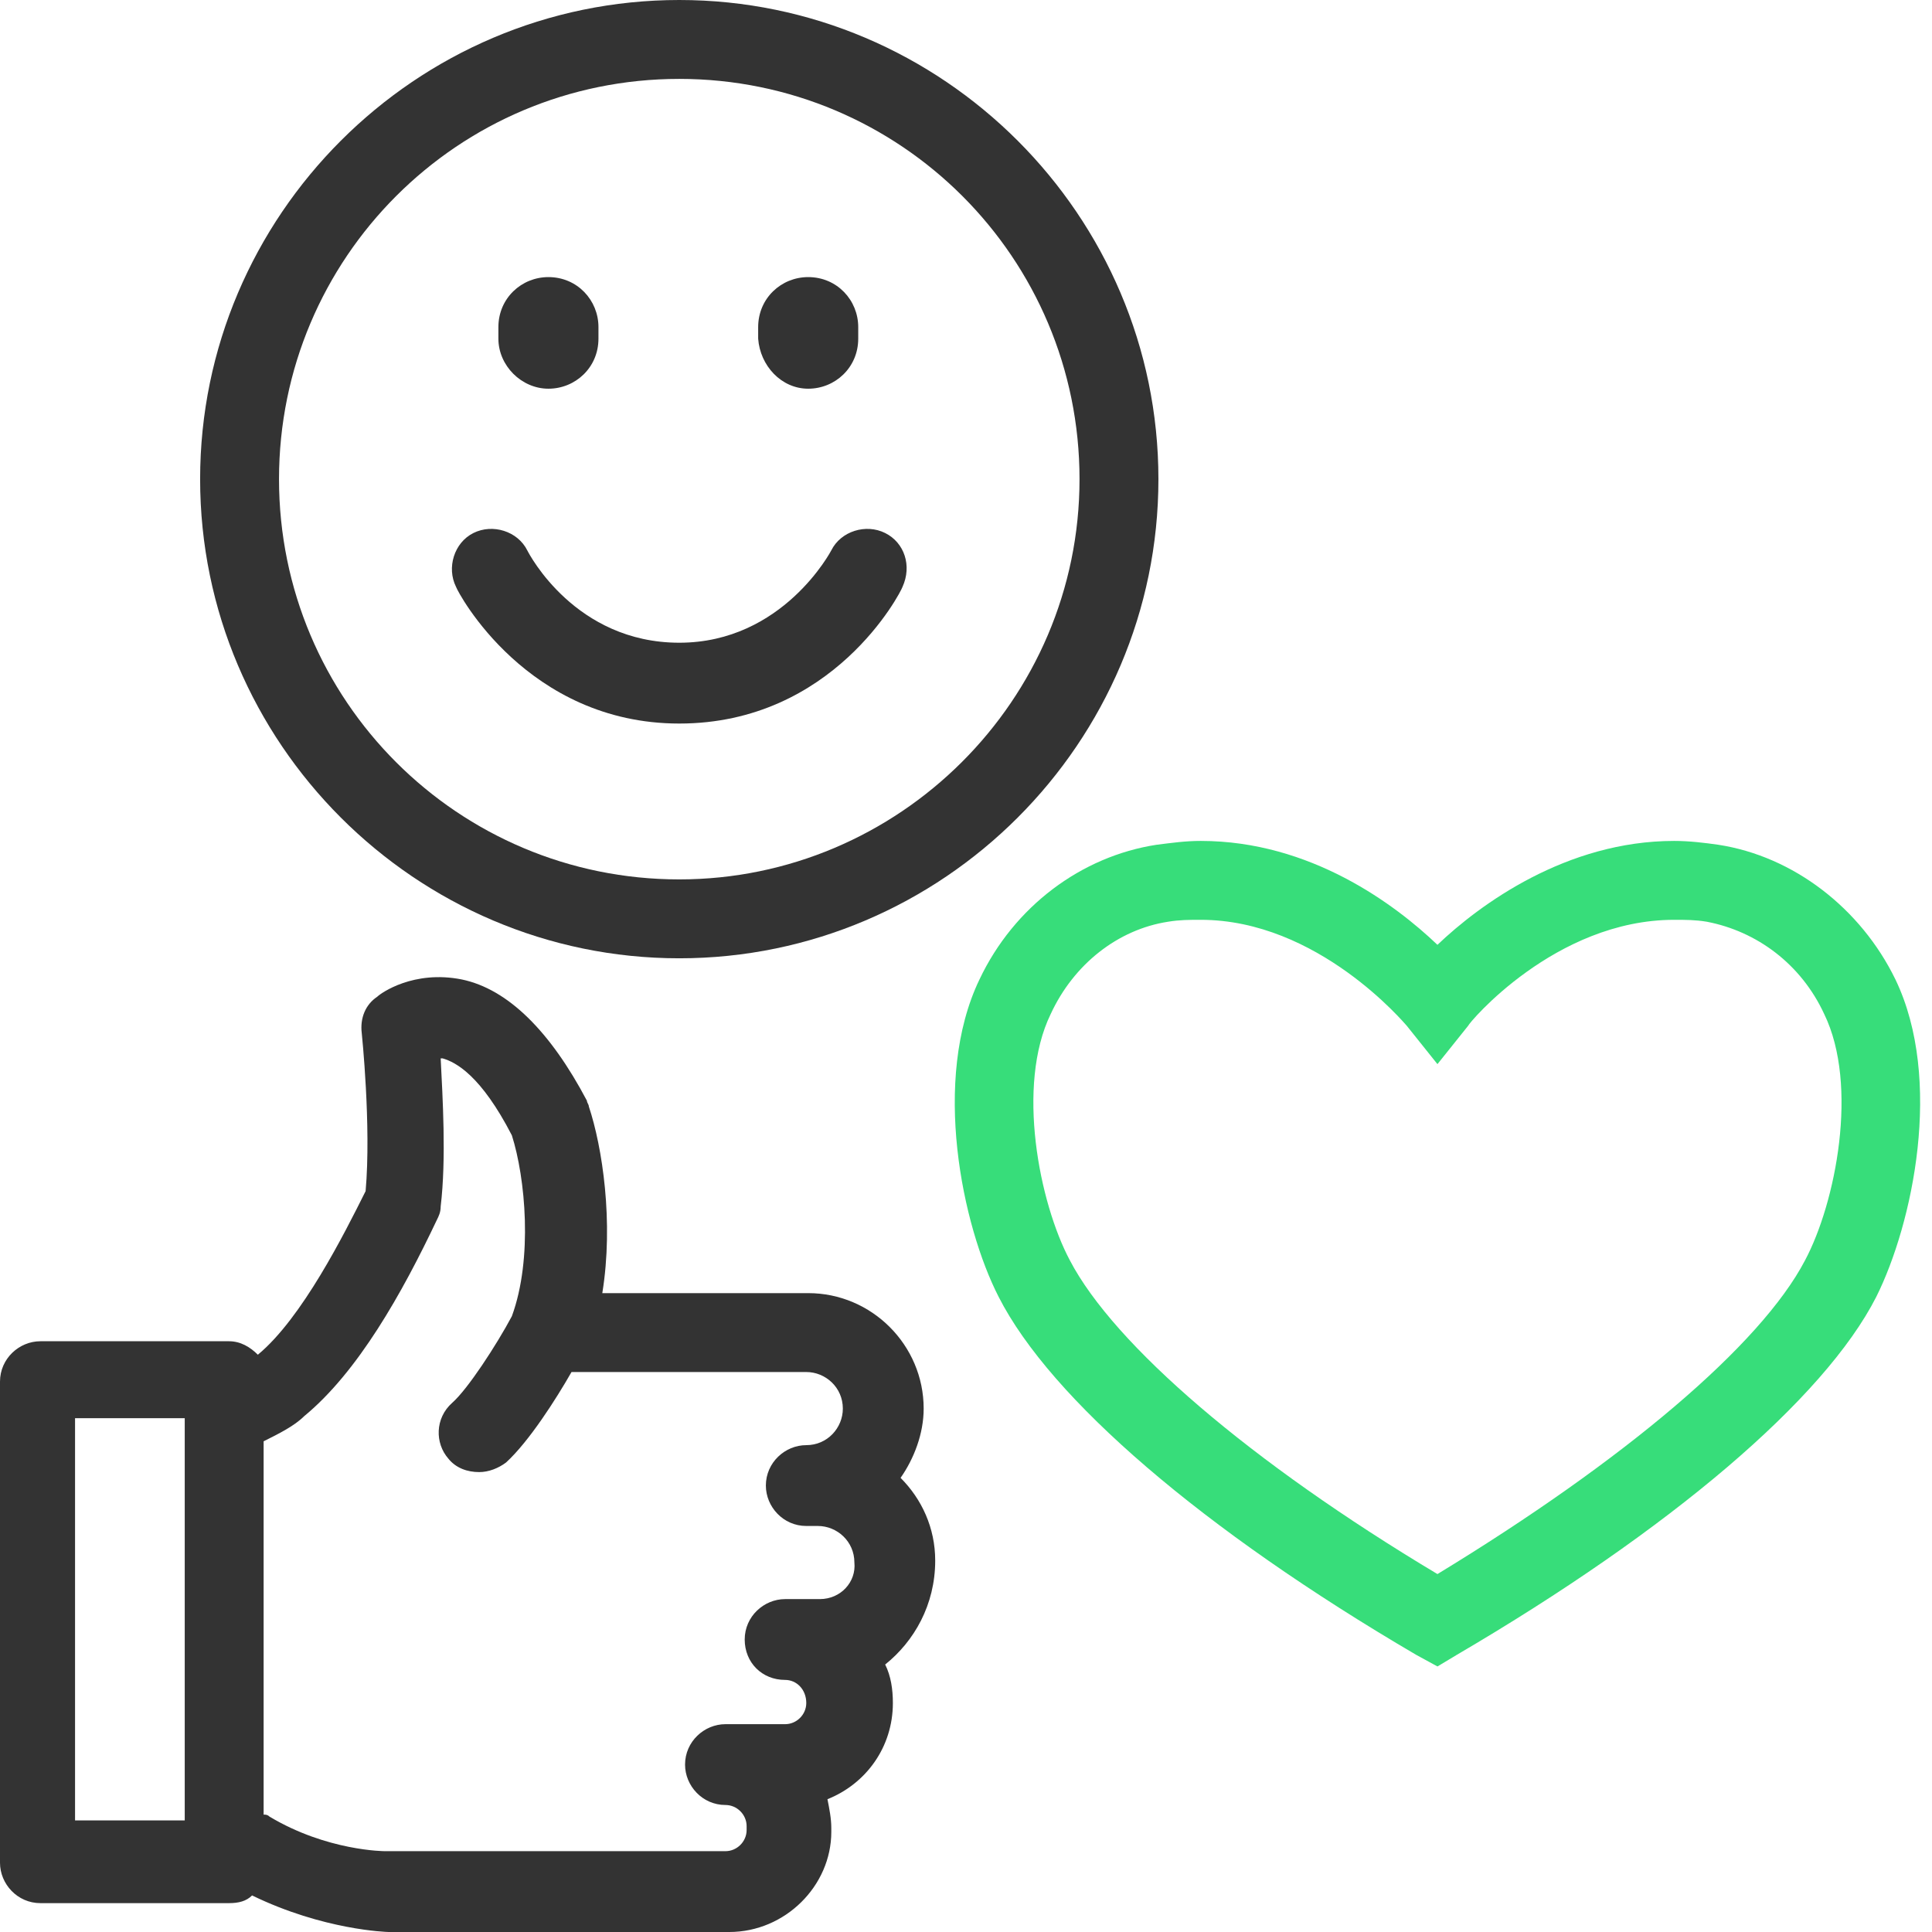
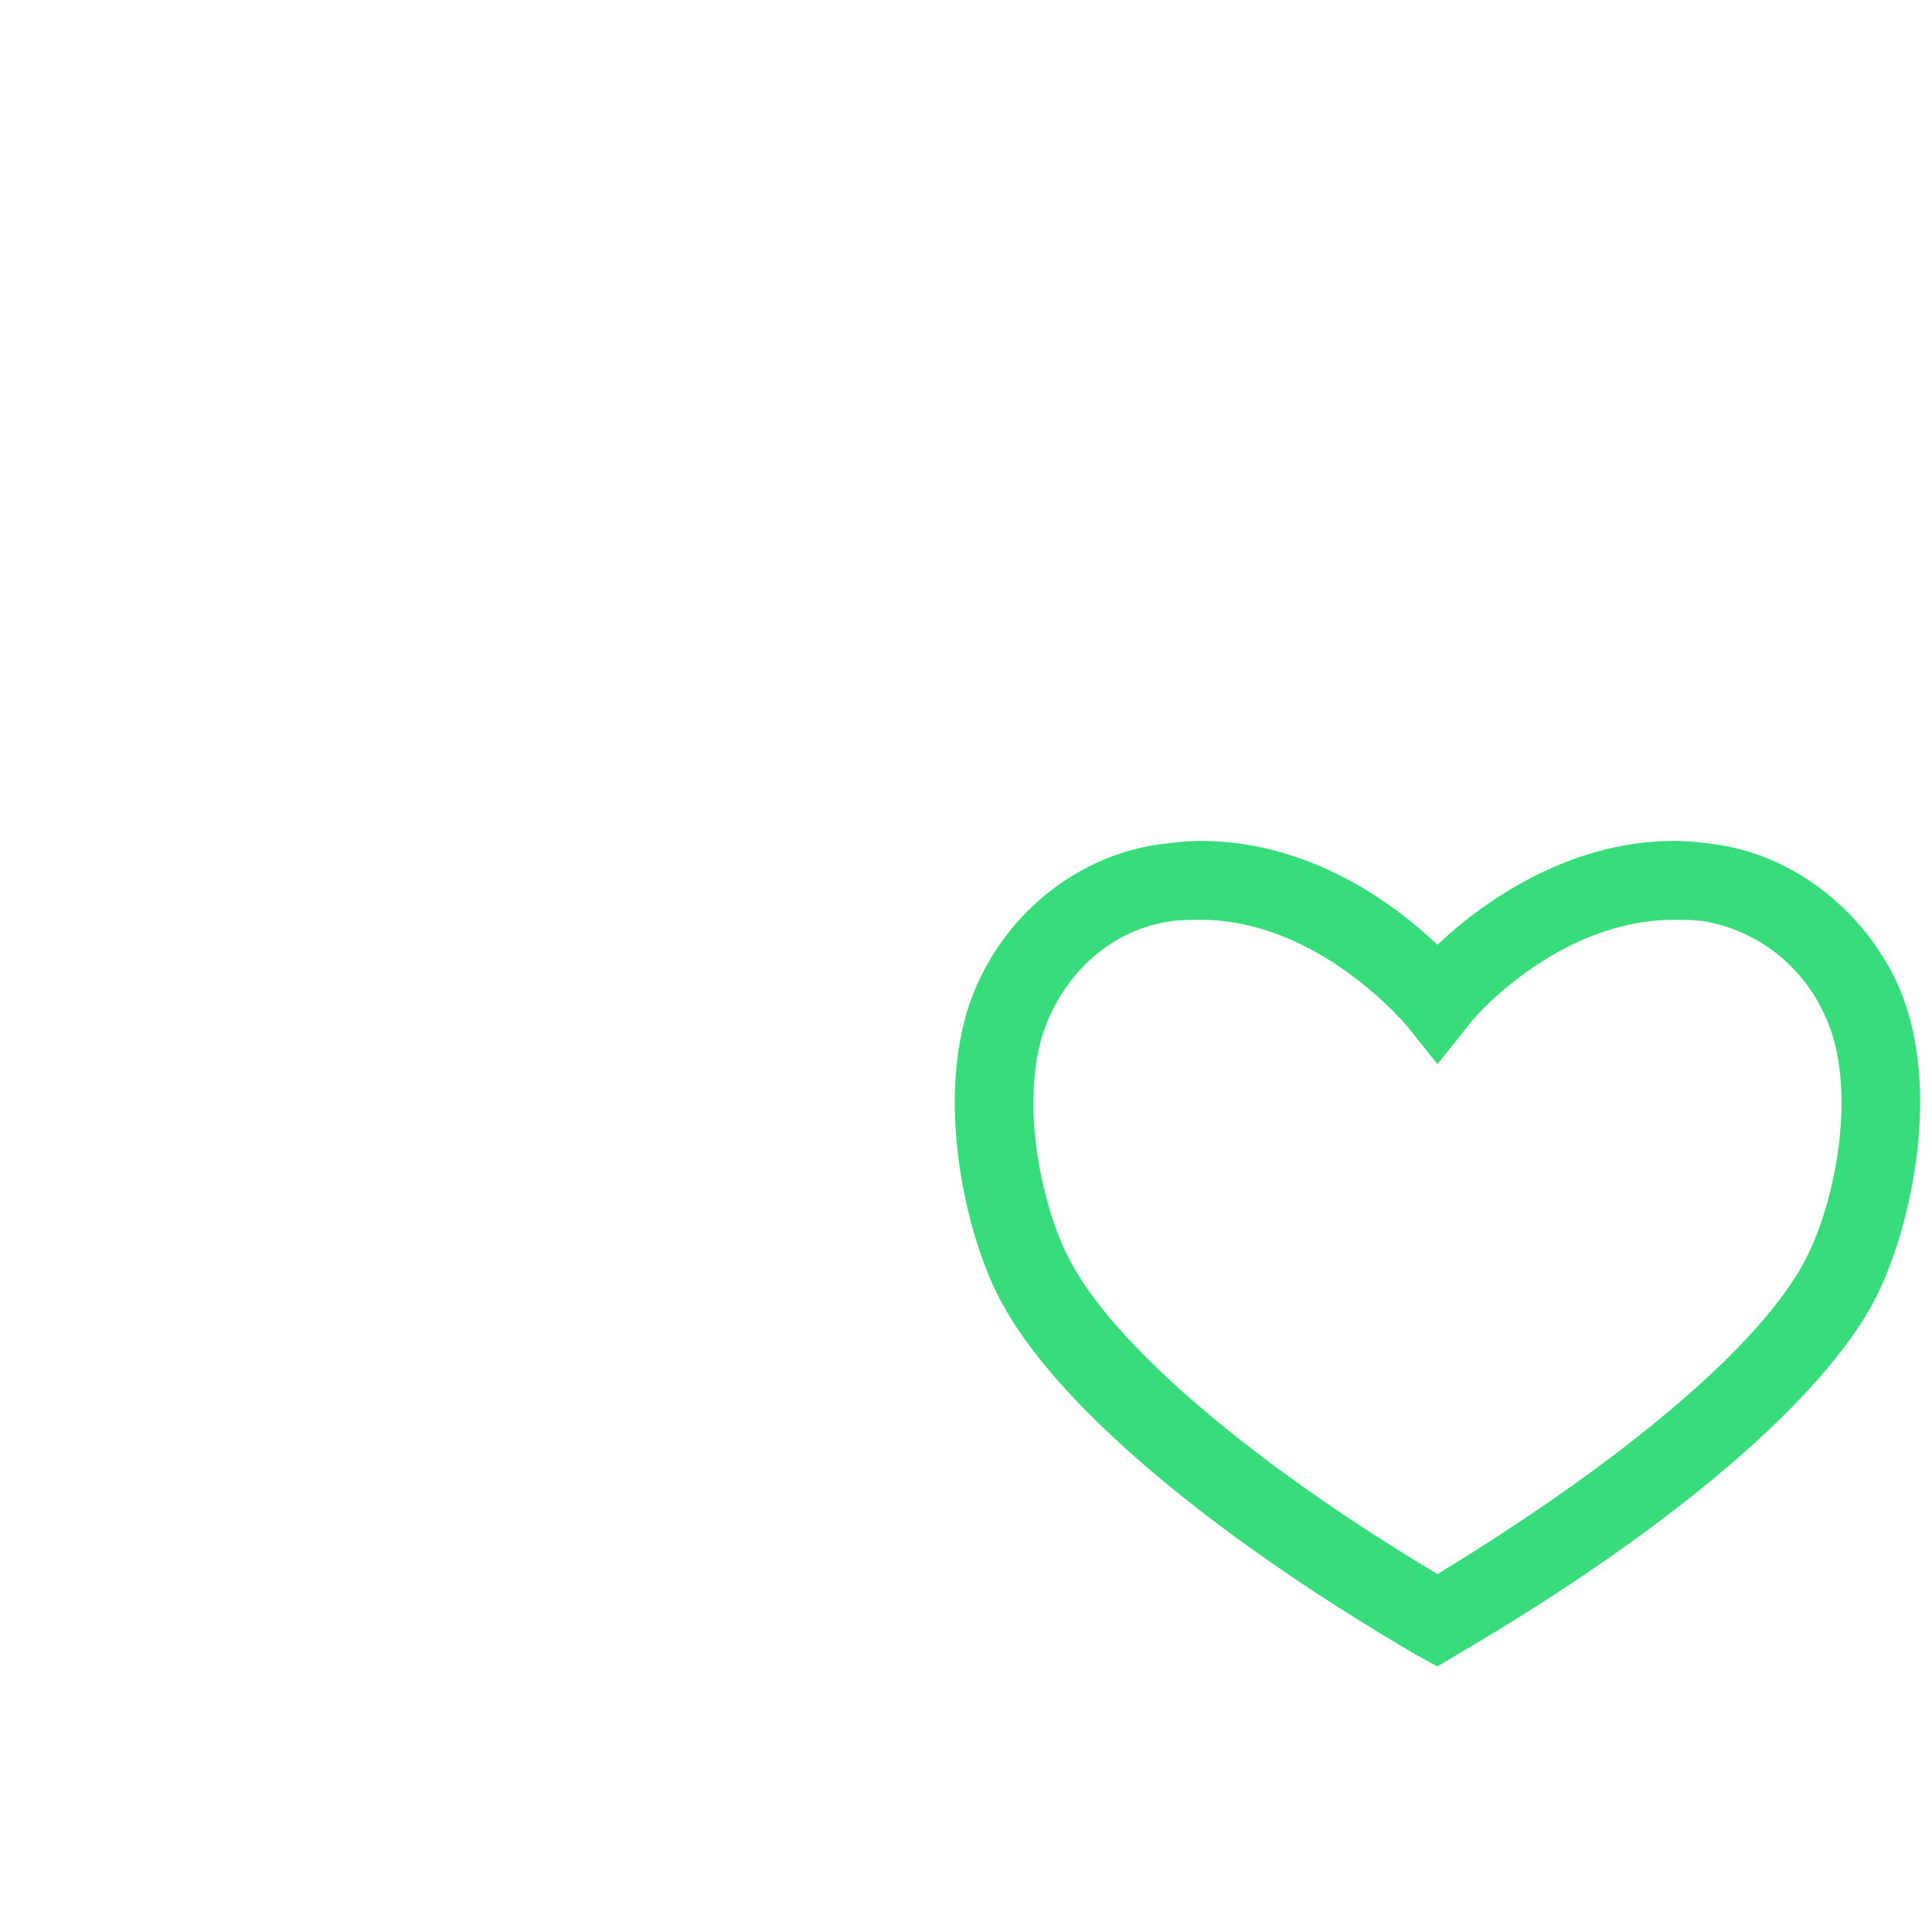
<svg xmlns="http://www.w3.org/2000/svg" width="146" height="146" viewBox="0 0 146 146" fill="none">
-   <path d="M41.444 29.374C43.48 29.374 45.225 27.774 45.225 25.593V24.721C45.225 22.685 43.625 20.94 41.444 20.94C39.408 20.94 37.663 22.54 37.663 24.721V25.593C37.663 27.629 39.408 29.374 41.444 29.374Z" fill="#333333" />
-   <path d="M61.075 29.374C63.111 29.374 64.856 27.774 64.856 25.593V24.721C64.856 22.685 63.257 20.94 61.075 20.94C59.039 20.94 57.294 22.54 57.294 24.721V25.593C57.44 27.629 59.039 29.374 61.075 29.374Z" fill="#333333" />
-   <path d="M66.892 40.281C65.438 39.554 63.548 40.136 62.821 41.59C62.821 41.59 59.185 48.57 51.333 48.57C43.48 48.57 39.99 41.881 39.845 41.59C39.117 40.136 37.227 39.554 35.773 40.281C34.319 41.008 33.737 42.899 34.464 44.353C34.61 44.789 39.845 54.678 51.333 54.678C62.966 54.678 68.056 44.789 68.201 44.353C68.928 42.753 68.347 41.008 66.892 40.281Z" fill="#333333" />
-   <path d="M51.332 0C31.41 0 15.123 16.287 15.123 36.209C15.123 56.131 31.41 72.418 51.332 72.418C71.254 72.418 87.541 56.131 87.541 36.209C87.541 16.287 71.254 0 51.332 0ZM51.332 66.456C34.609 66.456 21.085 52.932 21.085 36.209C21.085 19.486 34.609 5.962 51.332 5.962C68.055 5.962 81.579 19.486 81.579 36.209C81.579 52.932 67.91 66.456 51.332 66.456Z" fill="#333333" />
  <path d="M108.627 125.932L107.028 125.06C90.886 115.608 79.398 105.719 75.472 98.012C72.709 92.632 70.382 81.58 74.018 74.018C76.635 68.492 81.725 64.711 87.396 63.839C88.56 63.693 89.578 63.548 90.741 63.548C99.03 63.548 105.428 68.347 108.627 71.4C111.827 68.347 118.37 63.548 126.514 63.548C127.677 63.548 128.84 63.693 129.858 63.839C135.53 64.711 140.619 68.638 143.237 74.018C146.872 81.58 144.546 92.486 141.783 98.012C137.856 105.719 126.223 115.608 110.081 125.06L108.627 125.932ZM90.741 69.51C89.868 69.51 89.141 69.51 88.269 69.655C84.488 70.237 81.143 72.855 79.398 76.635C76.781 82.016 78.526 90.886 80.852 95.249C84.197 101.647 94.522 110.518 108.627 118.952C122.733 110.372 133.058 101.647 136.402 95.249C138.729 90.886 140.474 82.016 137.856 76.635C136.111 72.855 132.767 70.382 128.986 69.655C128.113 69.51 127.386 69.51 126.514 69.51C117.498 69.51 110.954 77.362 110.954 77.508L108.627 80.416L106.301 77.508C106.155 77.362 99.611 69.51 90.741 69.51Z" fill="#37DD7A" />
-   <path d="M70.673 117.934C70.673 115.462 69.655 113.281 68.056 111.681C69.074 110.227 69.801 108.337 69.801 106.446C69.801 101.647 65.874 97.721 61.076 97.721H45.516C46.388 92.341 45.516 86.669 44.498 83.616C44.498 83.47 44.352 83.325 44.352 83.179C41.59 77.944 38.39 74.745 34.9 74.018C31.265 73.291 28.793 75.036 28.502 75.327C27.629 75.908 27.193 76.926 27.339 78.09C27.339 78.09 28.066 85.07 27.629 90.014C26.03 93.213 22.831 99.612 19.486 102.375C18.904 101.793 18.177 101.357 17.305 101.357H3.054C1.454 101.357 0 102.665 0 104.41V140.765C0 142.365 1.309 143.819 3.054 143.819H17.305C18.032 143.819 18.613 143.673 19.05 143.237C24.43 145.855 29.229 146 29.374 146H55.114C59.331 146 62.821 142.51 62.821 138.438V138.147C62.821 137.42 62.675 136.693 62.53 135.966C65.438 134.803 67.474 132.04 67.474 128.695C67.474 127.677 67.329 126.659 66.892 125.787C69.074 124.042 70.673 121.279 70.673 117.934ZM13.96 137.566H5.671V107.173H13.96V137.566ZM61.948 120.843H59.331C57.731 120.843 56.277 122.151 56.277 123.896C56.277 125.641 57.586 126.95 59.331 126.95C60.203 126.95 60.93 127.677 60.93 128.695C60.93 129.568 60.203 130.295 59.331 130.295H54.823C53.223 130.295 51.769 131.604 51.769 133.349C51.769 134.948 53.078 136.402 54.823 136.402C55.695 136.402 56.422 137.13 56.422 138.002V138.293C56.422 139.165 55.695 139.892 54.823 139.892H29.084C29.084 139.892 24.721 139.892 20.358 137.275C20.213 137.13 20.068 137.129 19.922 137.129V108.918C21.086 108.337 22.249 107.755 22.976 107.028C27.048 103.683 30.392 97.721 33.01 92.195C33.155 91.904 33.301 91.614 33.301 91.177C33.737 87.542 33.446 82.888 33.301 79.98H33.446C34.464 80.271 36.355 81.289 38.681 85.797C39.699 88.996 40.281 95.104 38.681 99.466C37.518 101.647 35.337 104.992 34.173 106.01C32.864 107.173 32.864 109.064 33.882 110.227C34.464 110.954 35.337 111.245 36.209 111.245C36.936 111.245 37.663 110.954 38.245 110.518C39.99 108.918 42.026 105.719 43.189 103.683H60.93C62.384 103.683 63.693 104.847 63.693 106.446C63.693 107.9 62.53 109.209 60.93 109.209C59.331 109.209 57.876 110.518 57.876 112.263C57.876 113.863 59.185 115.317 60.93 115.317H61.803C63.257 115.317 64.566 116.48 64.566 118.08C64.711 119.534 63.548 120.843 61.948 120.843Z" fill="#333333" />
</svg>